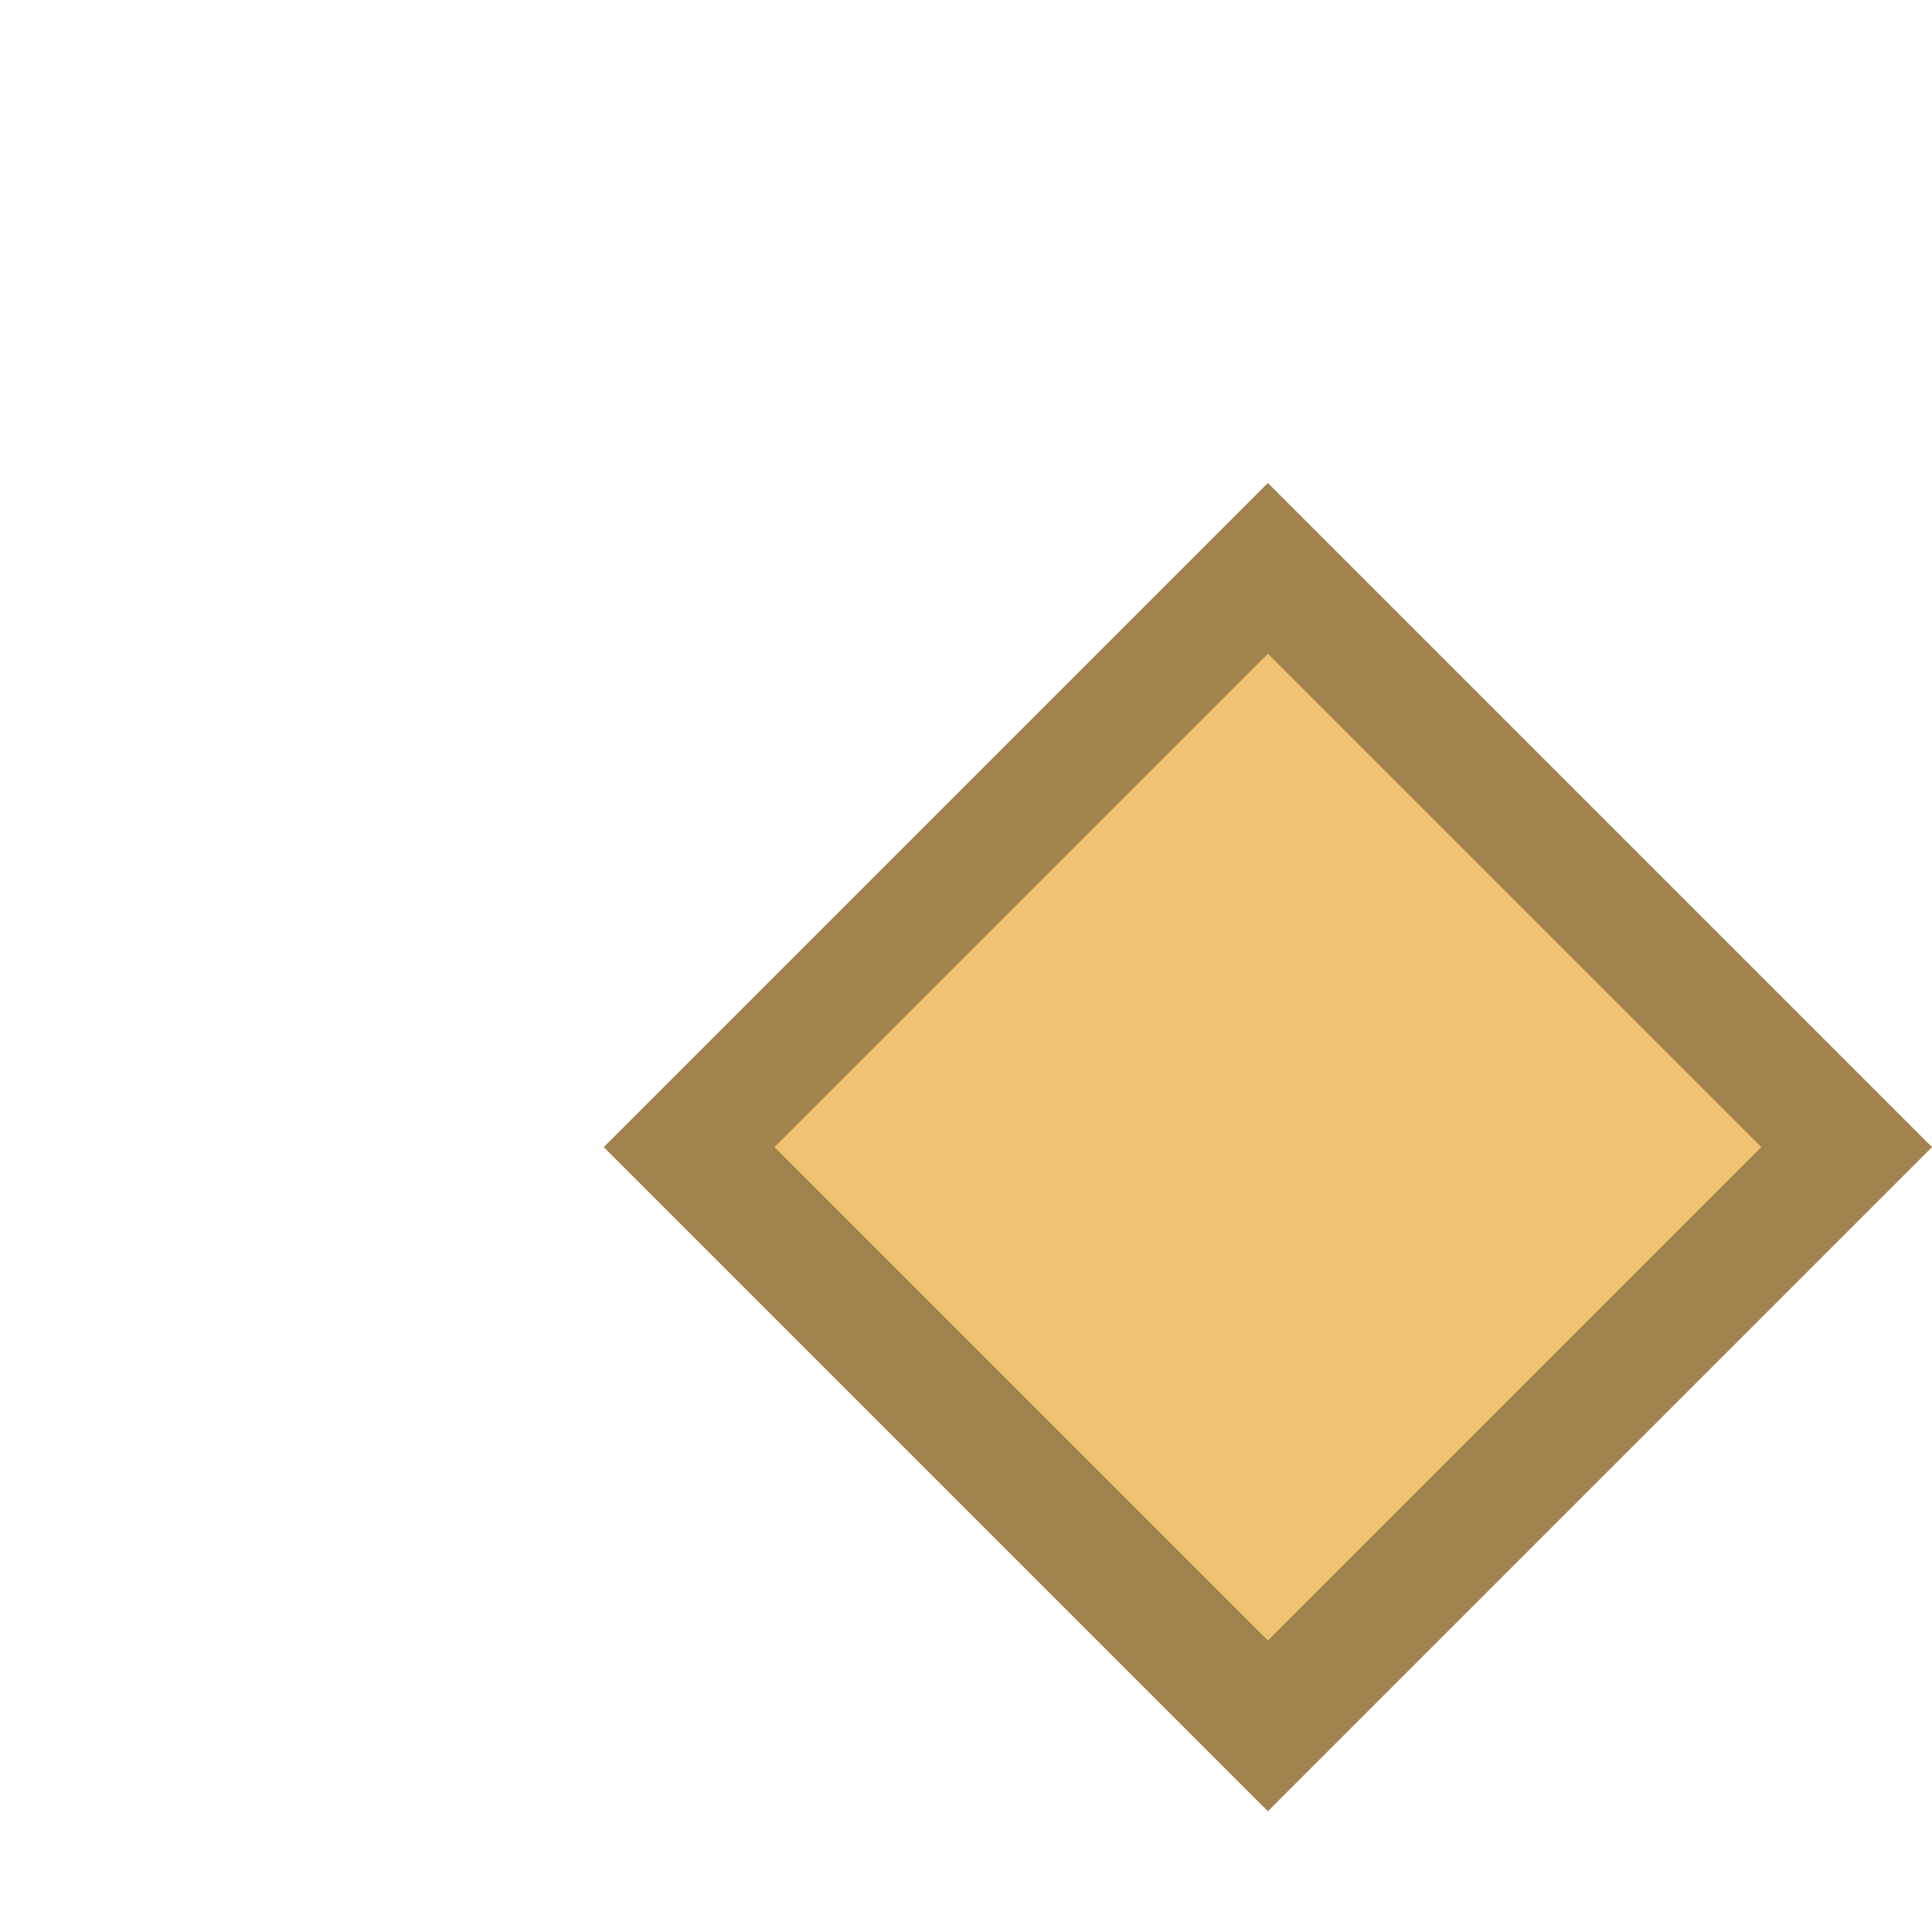
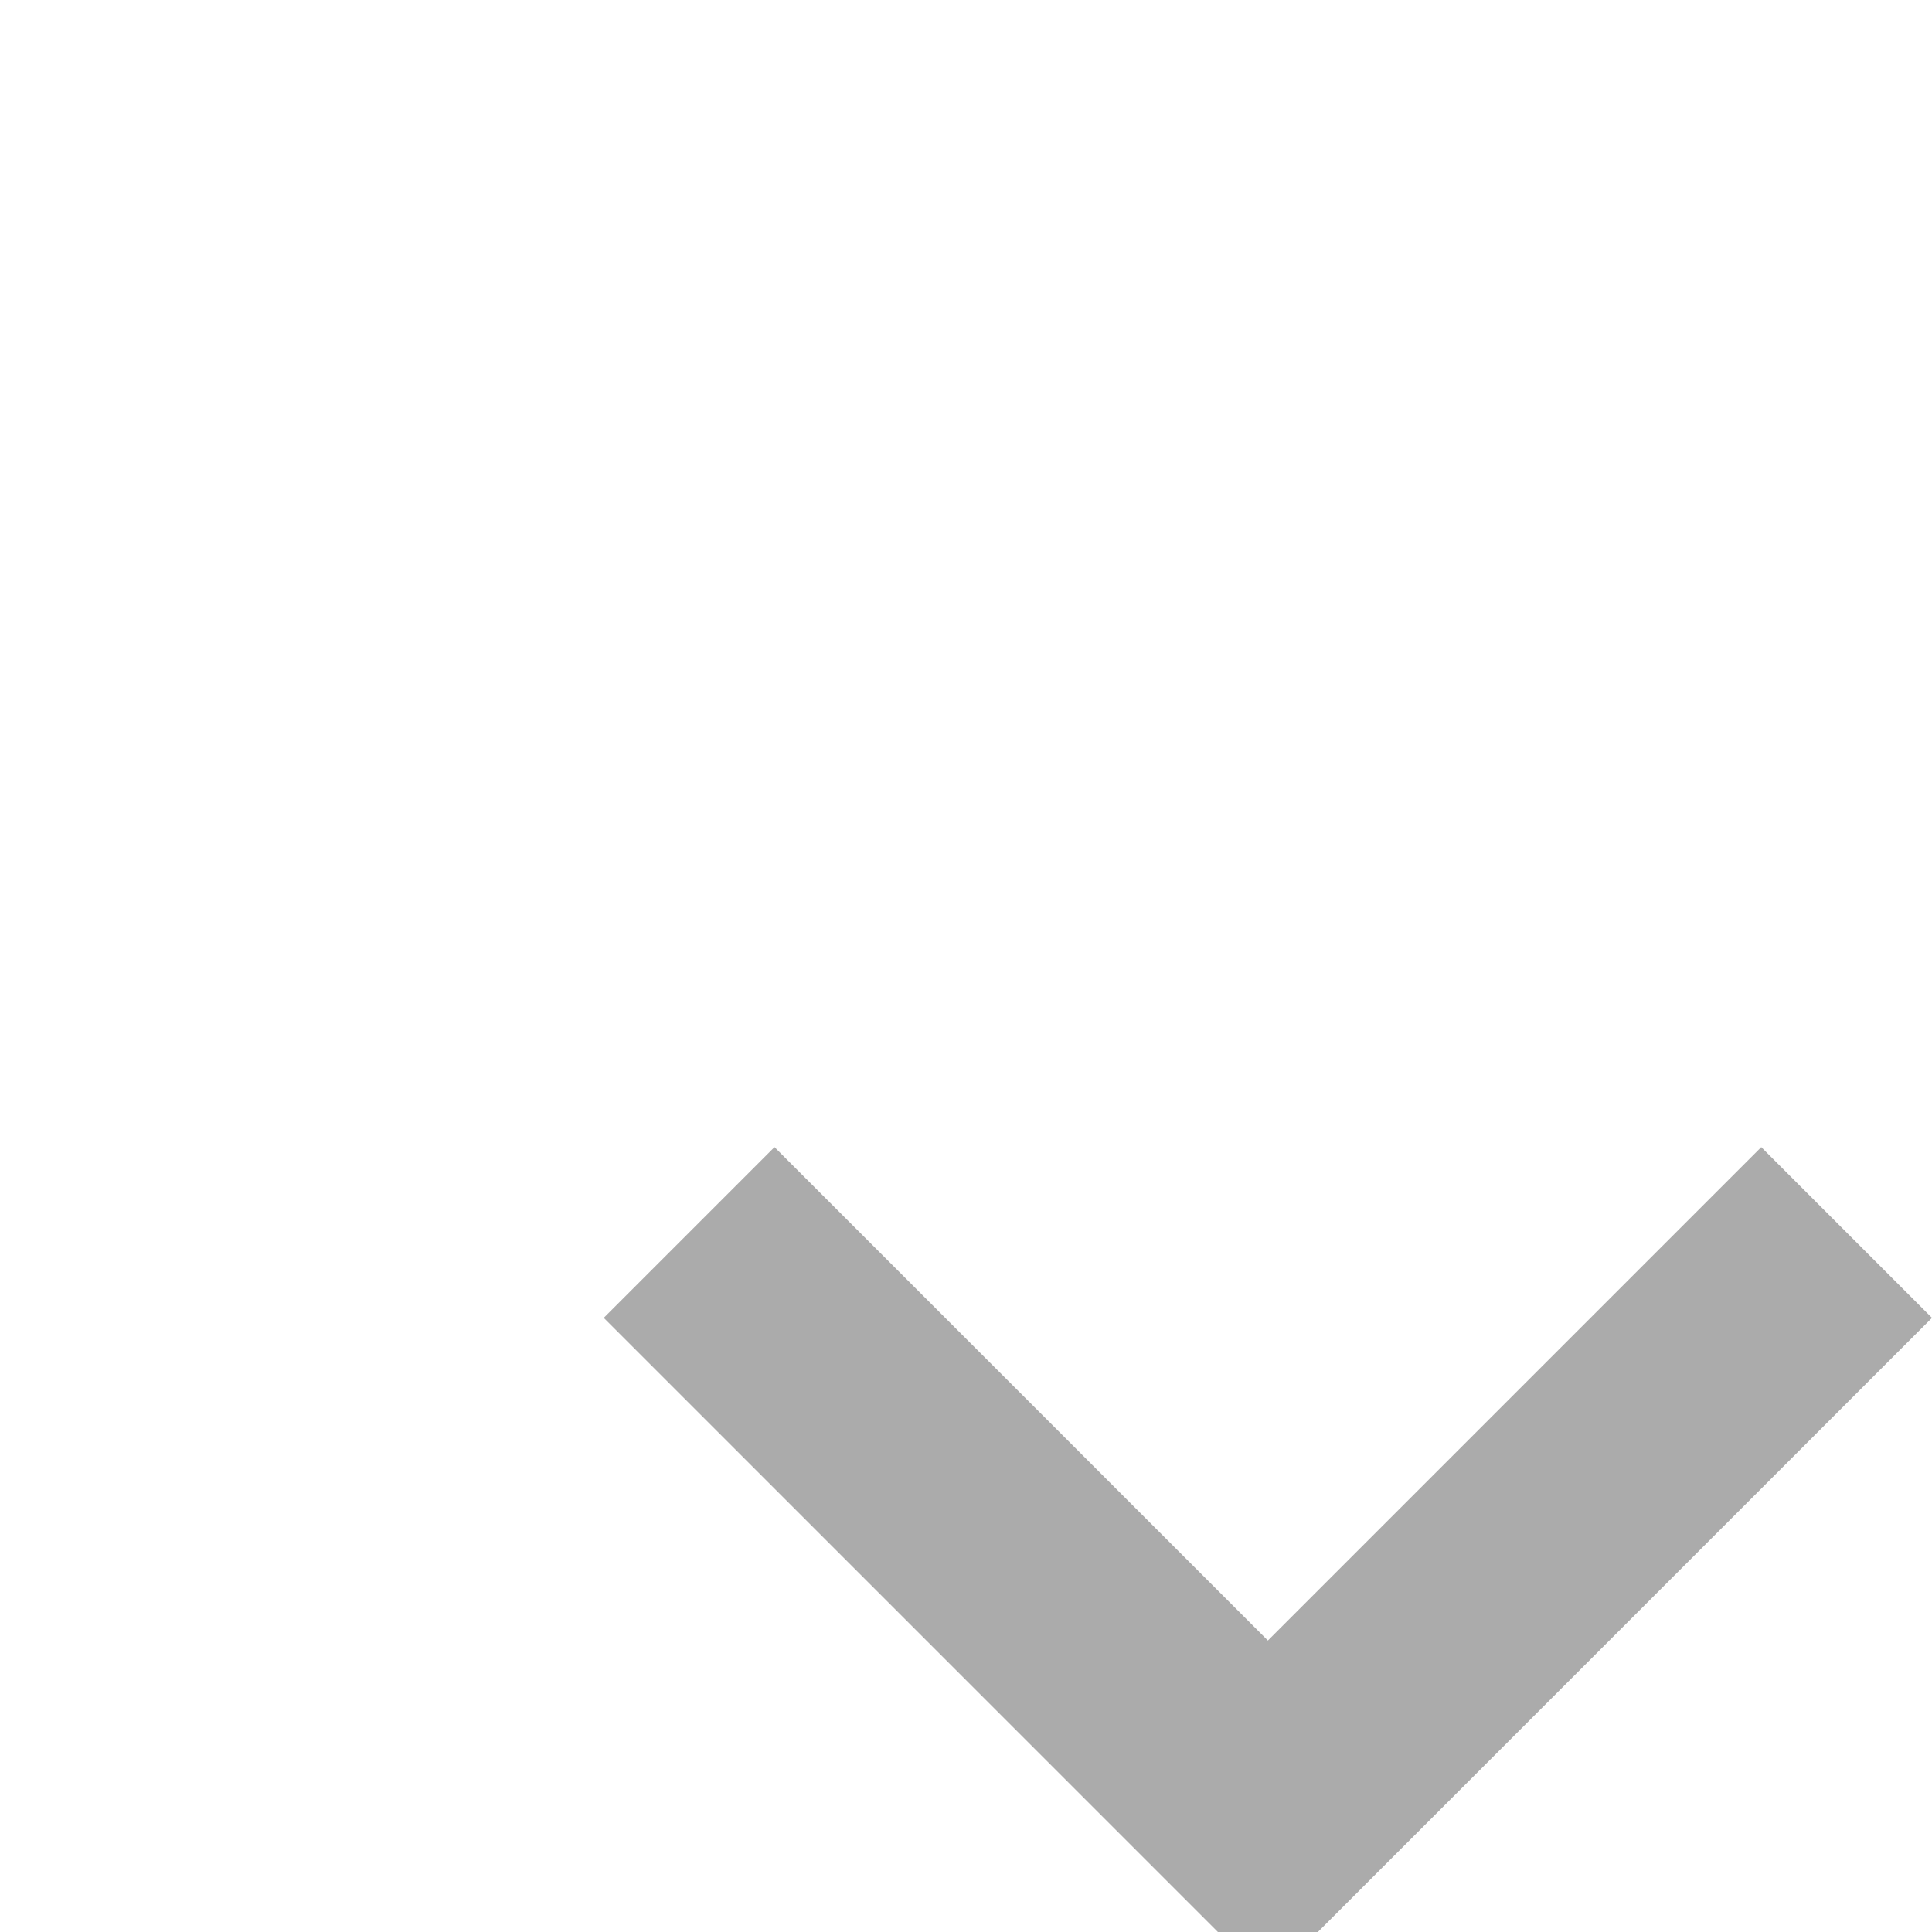
<svg xmlns="http://www.w3.org/2000/svg" id="New_Vector" width="16" height="16" version="1.1" viewBox="0 0 16 16">
  <defs>
    <style>
      .st0 {
        fill: #f0c373;
      }

      .st1 {
        opacity: .33;
      }
    </style>
  </defs>
-   <rect class="st0" x="6.611" y="5.611" width="7.778" height="7.778" transform="translate(-3.642 10.207) rotate(-45)" />
  <g class="st1">
-     <path d="M10.5,5.414l4.086,4.086-4.086,4.086-4.086-4.086,4.086-4.086M10.5,4l-5.5,5.5,5.5,5.5,5.5-5.5-5.5-5.5h0Z" />
+     <path d="M10.5,5.414l4.086,4.086-4.086,4.086-4.086-4.086,4.086-4.086l-5.5,5.5,5.5,5.5,5.5-5.5-5.5-5.5h0Z" />
  </g>
</svg>